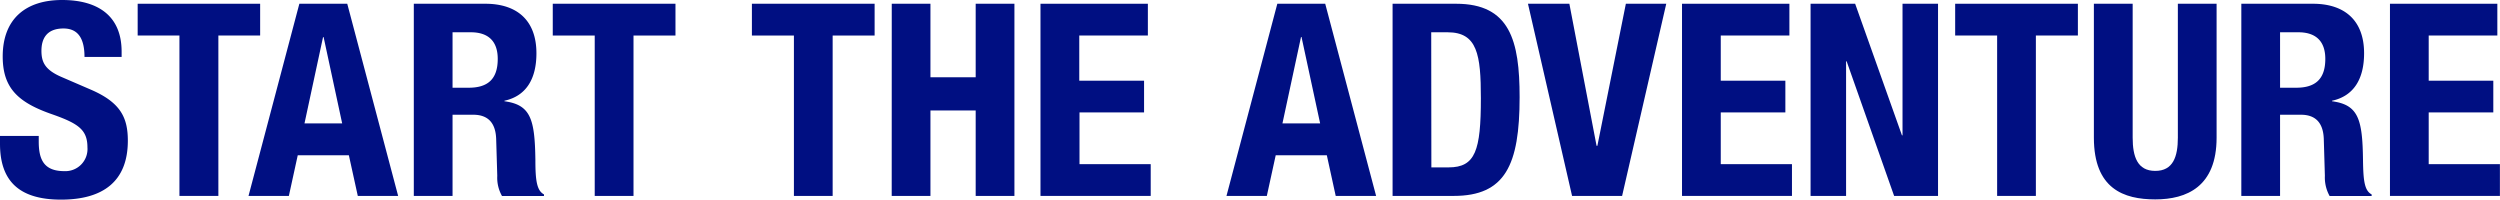
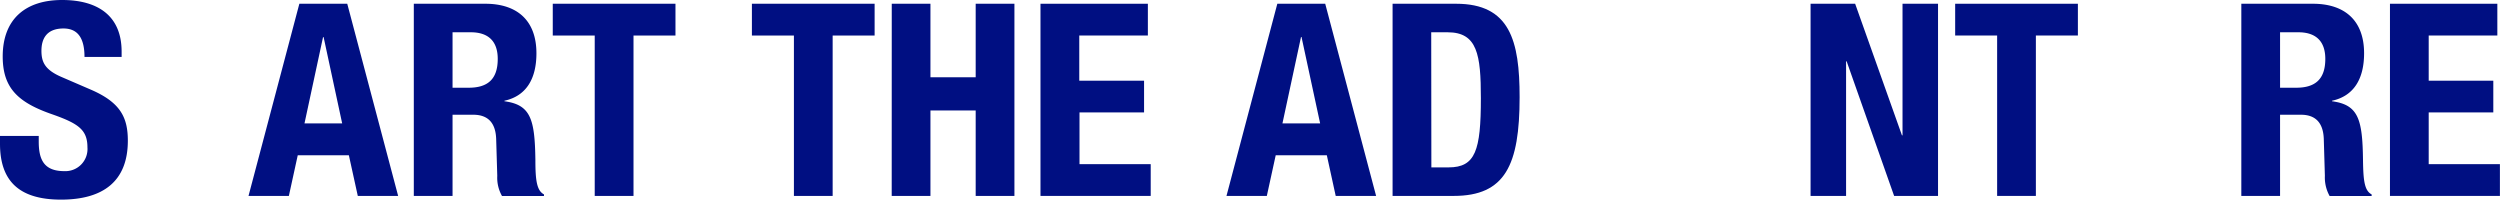
<svg xmlns="http://www.w3.org/2000/svg" width="526.63" height="42.06" viewBox="0 0 526.63 42.06">
  <defs>
    <style>.a{fill:#000f82;}</style>
  </defs>
  <title>txt_section-1-title_blue</title>
  <path class="a" d="M8.16,28.63v1.19c0,3.79,1.08,6.23,5.39,6.23a4.66,4.66,0,0,0,4.87-5c0-3.68-1.87-5-7.25-6.91C3.91,21.65.57,18.65.57,11.9.57,4,5.39,0,13.09,0c7.26,0,12.53,3.12,12.53,10.88V12H17.8c0-3.8-1.3-6-4.42-6-3.69,0-4.65,2.32-4.65,4.7s.74,4,4.19,5.5l6.3,2.72c6.12,2.67,7.71,5.79,7.71,10.72,0,8.56-5.22,12.41-14.06,12.41C3.63,42.06,0,37.75,0,30.27V28.63Z" />
-   <path class="a" d="M54.8.79V7.48H46V41.27H37.8V7.48H29V.79Z" />
  <path class="a" d="M63.06.79H73.15L83.87,41.27h-8.5l-1.88-8.56H62.72l-1.87,8.56h-8.5ZM64.14,26h7.94L68.17,7.82h-.12Z" />
  <path class="a" d="M87.17.79h15.07C108.93.79,113,4.31,113,11.22c0,5.39-2.15,9-6.74,10v.11c5.55.74,6.4,3.8,6.52,12.36,0,4.25.28,6.46,1.81,7.26v.34h-8.84a7.8,7.8,0,0,1-1-4.25l-.23-7.77c-.11-3.17-1.53-5.1-4.82-5.1H95.33V41.27H87.17Zm8.16,17.69h3.4c3.91,0,6.12-1.7,6.12-6.07,0-3.74-2-5.61-5.67-5.61H95.33Z" />
  <path class="a" d="M142.29.79V7.48h-8.84V41.27h-8.17V7.48h-8.84V.79Z" />
  <path class="a" d="M184.24.79V7.48H175.4V41.27h-8.16V7.48h-8.85V.79Z" />
  <path class="a" d="M187.85.79H196V16.27h9.53V.79h8.16V41.27h-8.16v-18H196v18h-8.16Z" />
  <path class="a" d="M241.8.79V7.48H227.35V17H241v6.68h-13.6V34.58h15v6.69H219.18V.79Z" />
  <path class="a" d="M269.07.79h10.09l10.72,40.48h-8.51l-1.87-8.56H268.73l-1.87,8.56h-8.5ZM270.15,26h7.94l-3.92-18.2h-.11Z" />
  <path class="a" d="M293.35.79h13.38c11.34,0,13.38,7.77,13.38,19.67,0,14.35-3.06,20.81-13.89,20.81H293.35Zm8.17,34.47h3.63c5.66,0,6.8-3.57,6.8-14.57,0-9.18-.74-13.89-7-13.89h-3.46Z" />
-   <path class="a" d="M330.59.79l5.73,29.93h.17l6-29.93H351l-9.3,40.48H331.16L321.87.79Z" />
-   <path class="a" d="M376.94.79V7.48H362.48V17h13.61v6.68H362.48V34.58h15v6.69H354.32V.79Z" />
  <path class="a" d="M390.79.79l9.86,27.72h.12V.79h7.48V41.27H399L389,12.92h-.12V41.27h-7.48V.79Z" />
  <path class="a" d="M437.71.79V7.48h-8.85V41.27H420.7V7.48h-8.84V.79Z" />
-   <path class="a" d="M449.25.79V29c0,4,1,7,4.76,7s4.76-3,4.76-7V.79h8.16V29c0,10.32-6.29,13-12.92,13s-12.93-2.21-12.93-13V.79Z" />
  <path class="a" d="M472.14.79h15.08C493.91.79,498,4.31,498,11.22c0,5.39-2.16,9-6.75,10v.11c5.56.74,6.41,3.8,6.52,12.36.06,4.25.28,6.46,1.82,7.26v.34h-8.85a8,8,0,0,1-1-4.25l-.23-7.77c-.11-3.17-1.53-5.1-4.81-5.1H480.3V41.27h-8.16Zm8.16,17.69h3.4c3.91,0,6.13-1.7,6.13-6.07,0-3.74-2-5.61-5.67-5.61H480.3Z" />
  <path class="a" d="M526.07.79V7.48H511.61V17h13.61v6.68H511.61V34.58h15v6.69H503.45V.79Z" />
</svg>